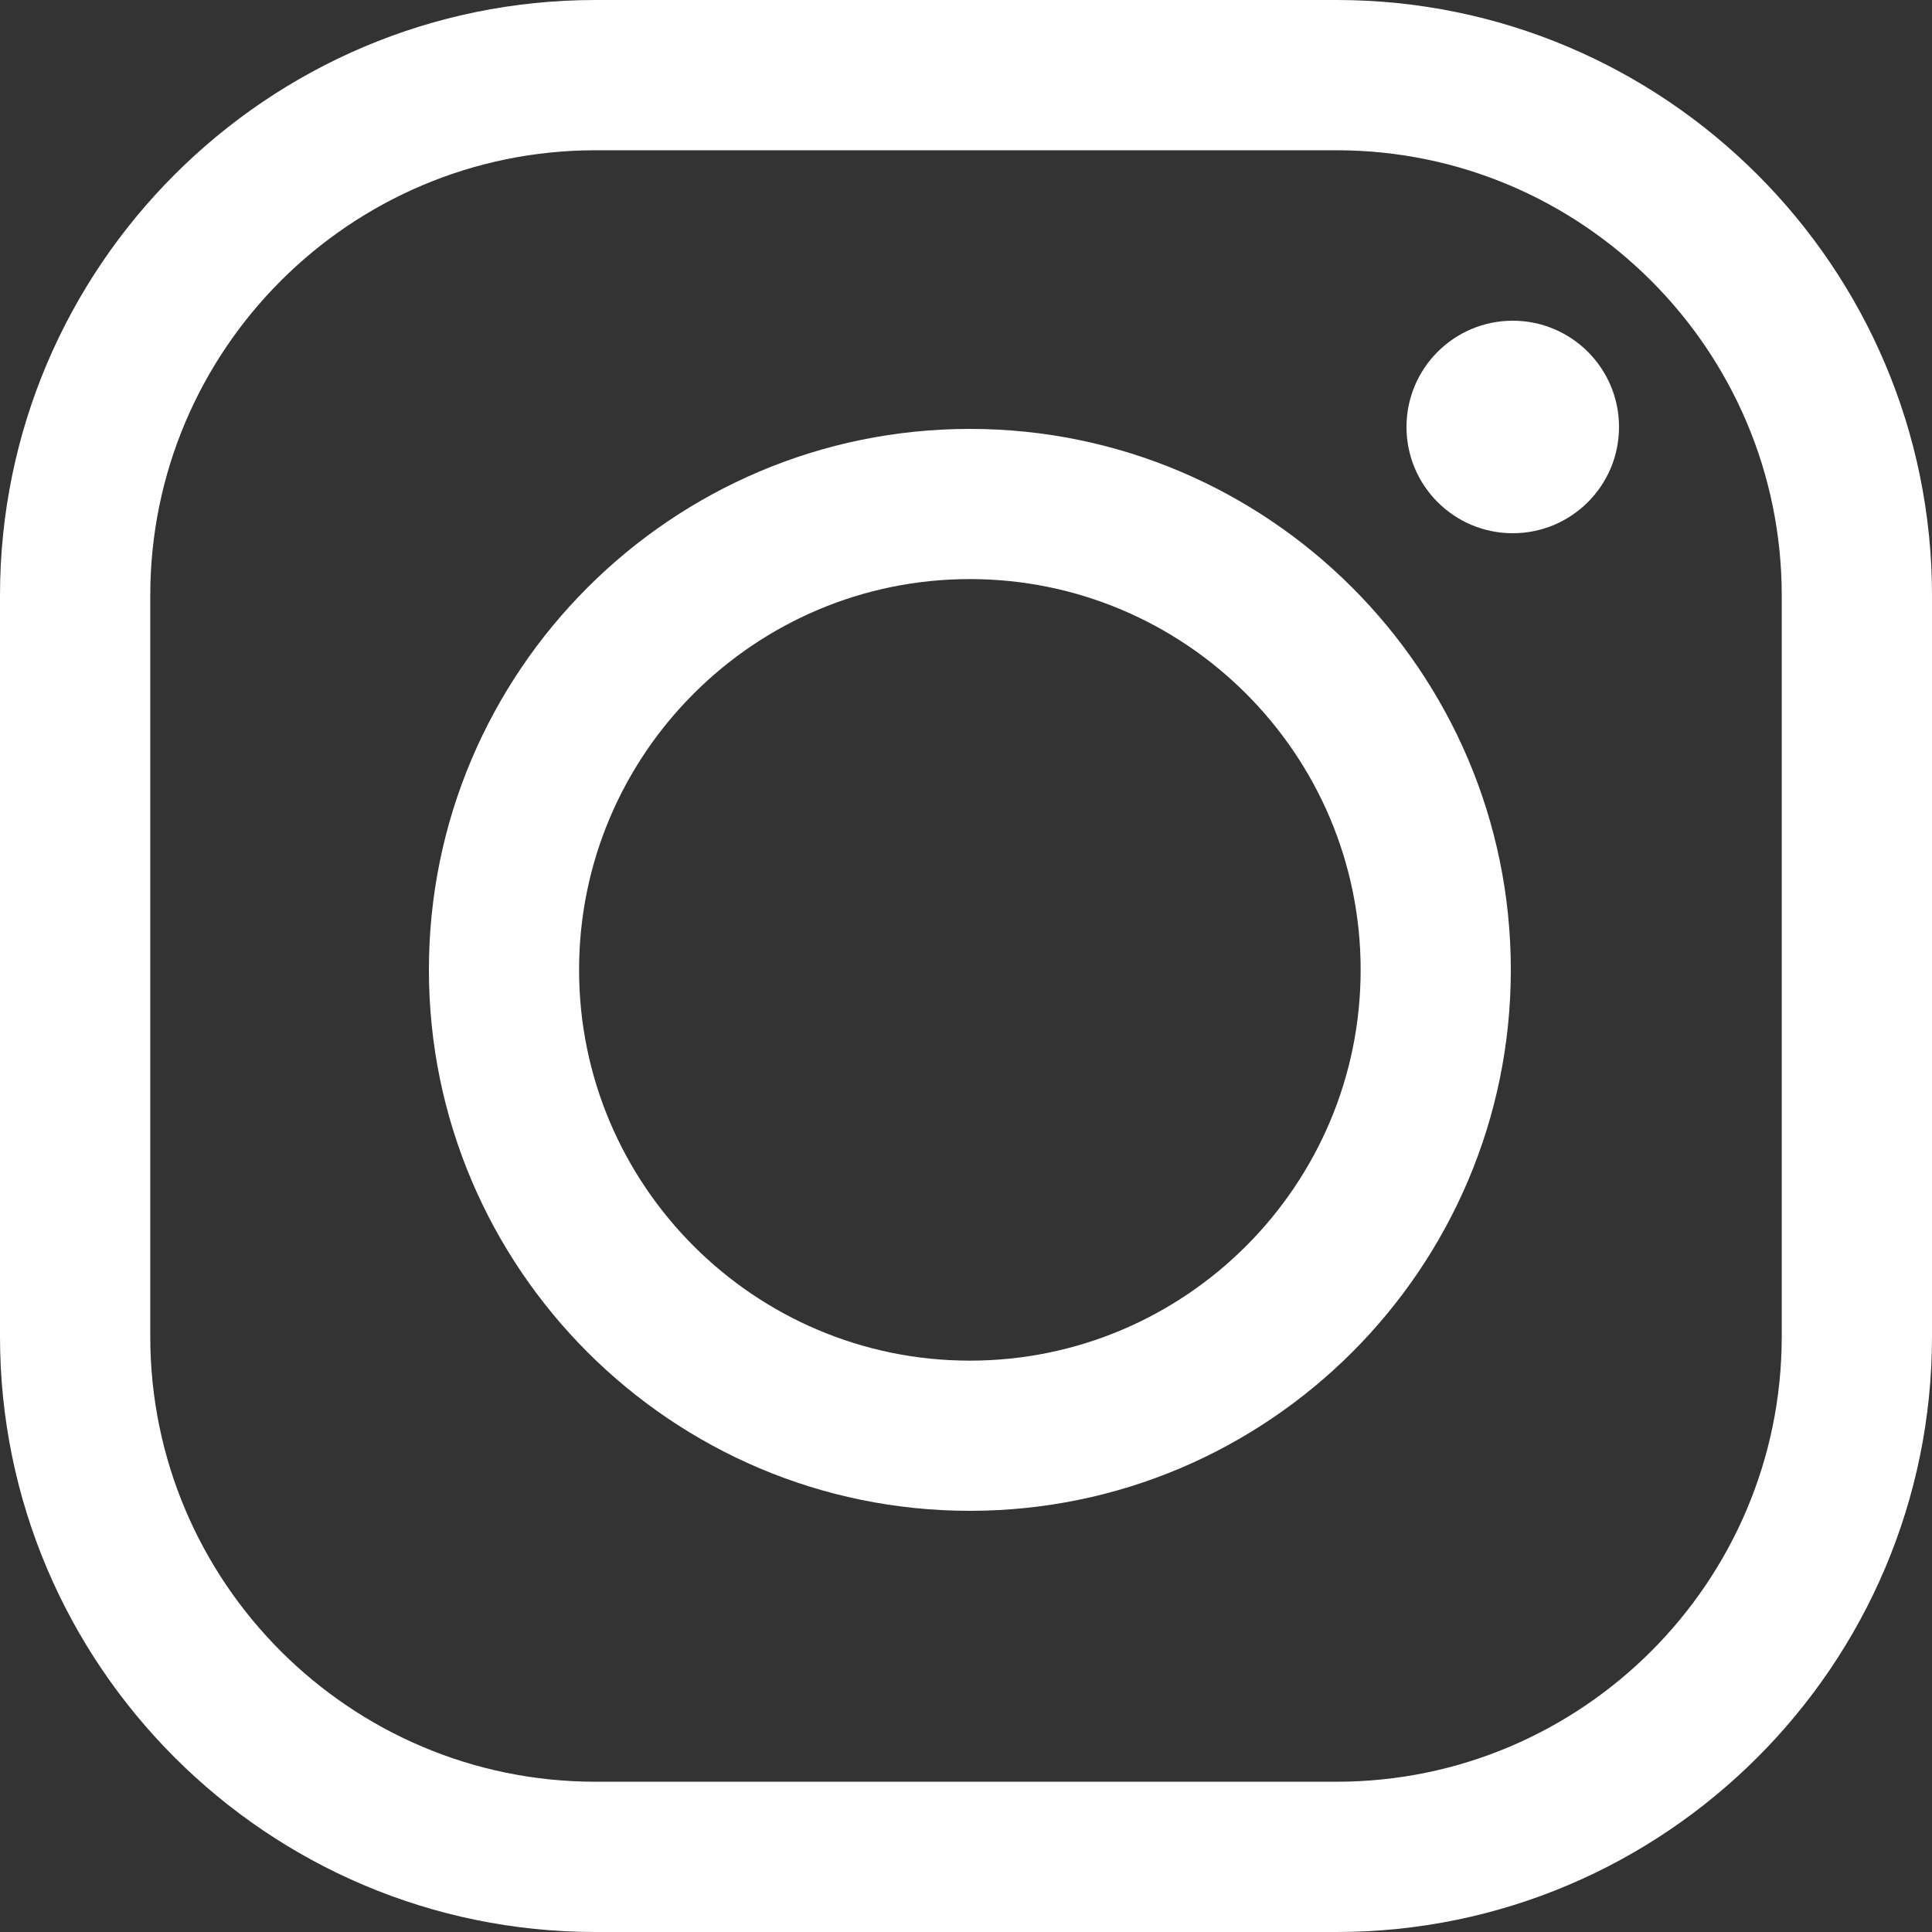
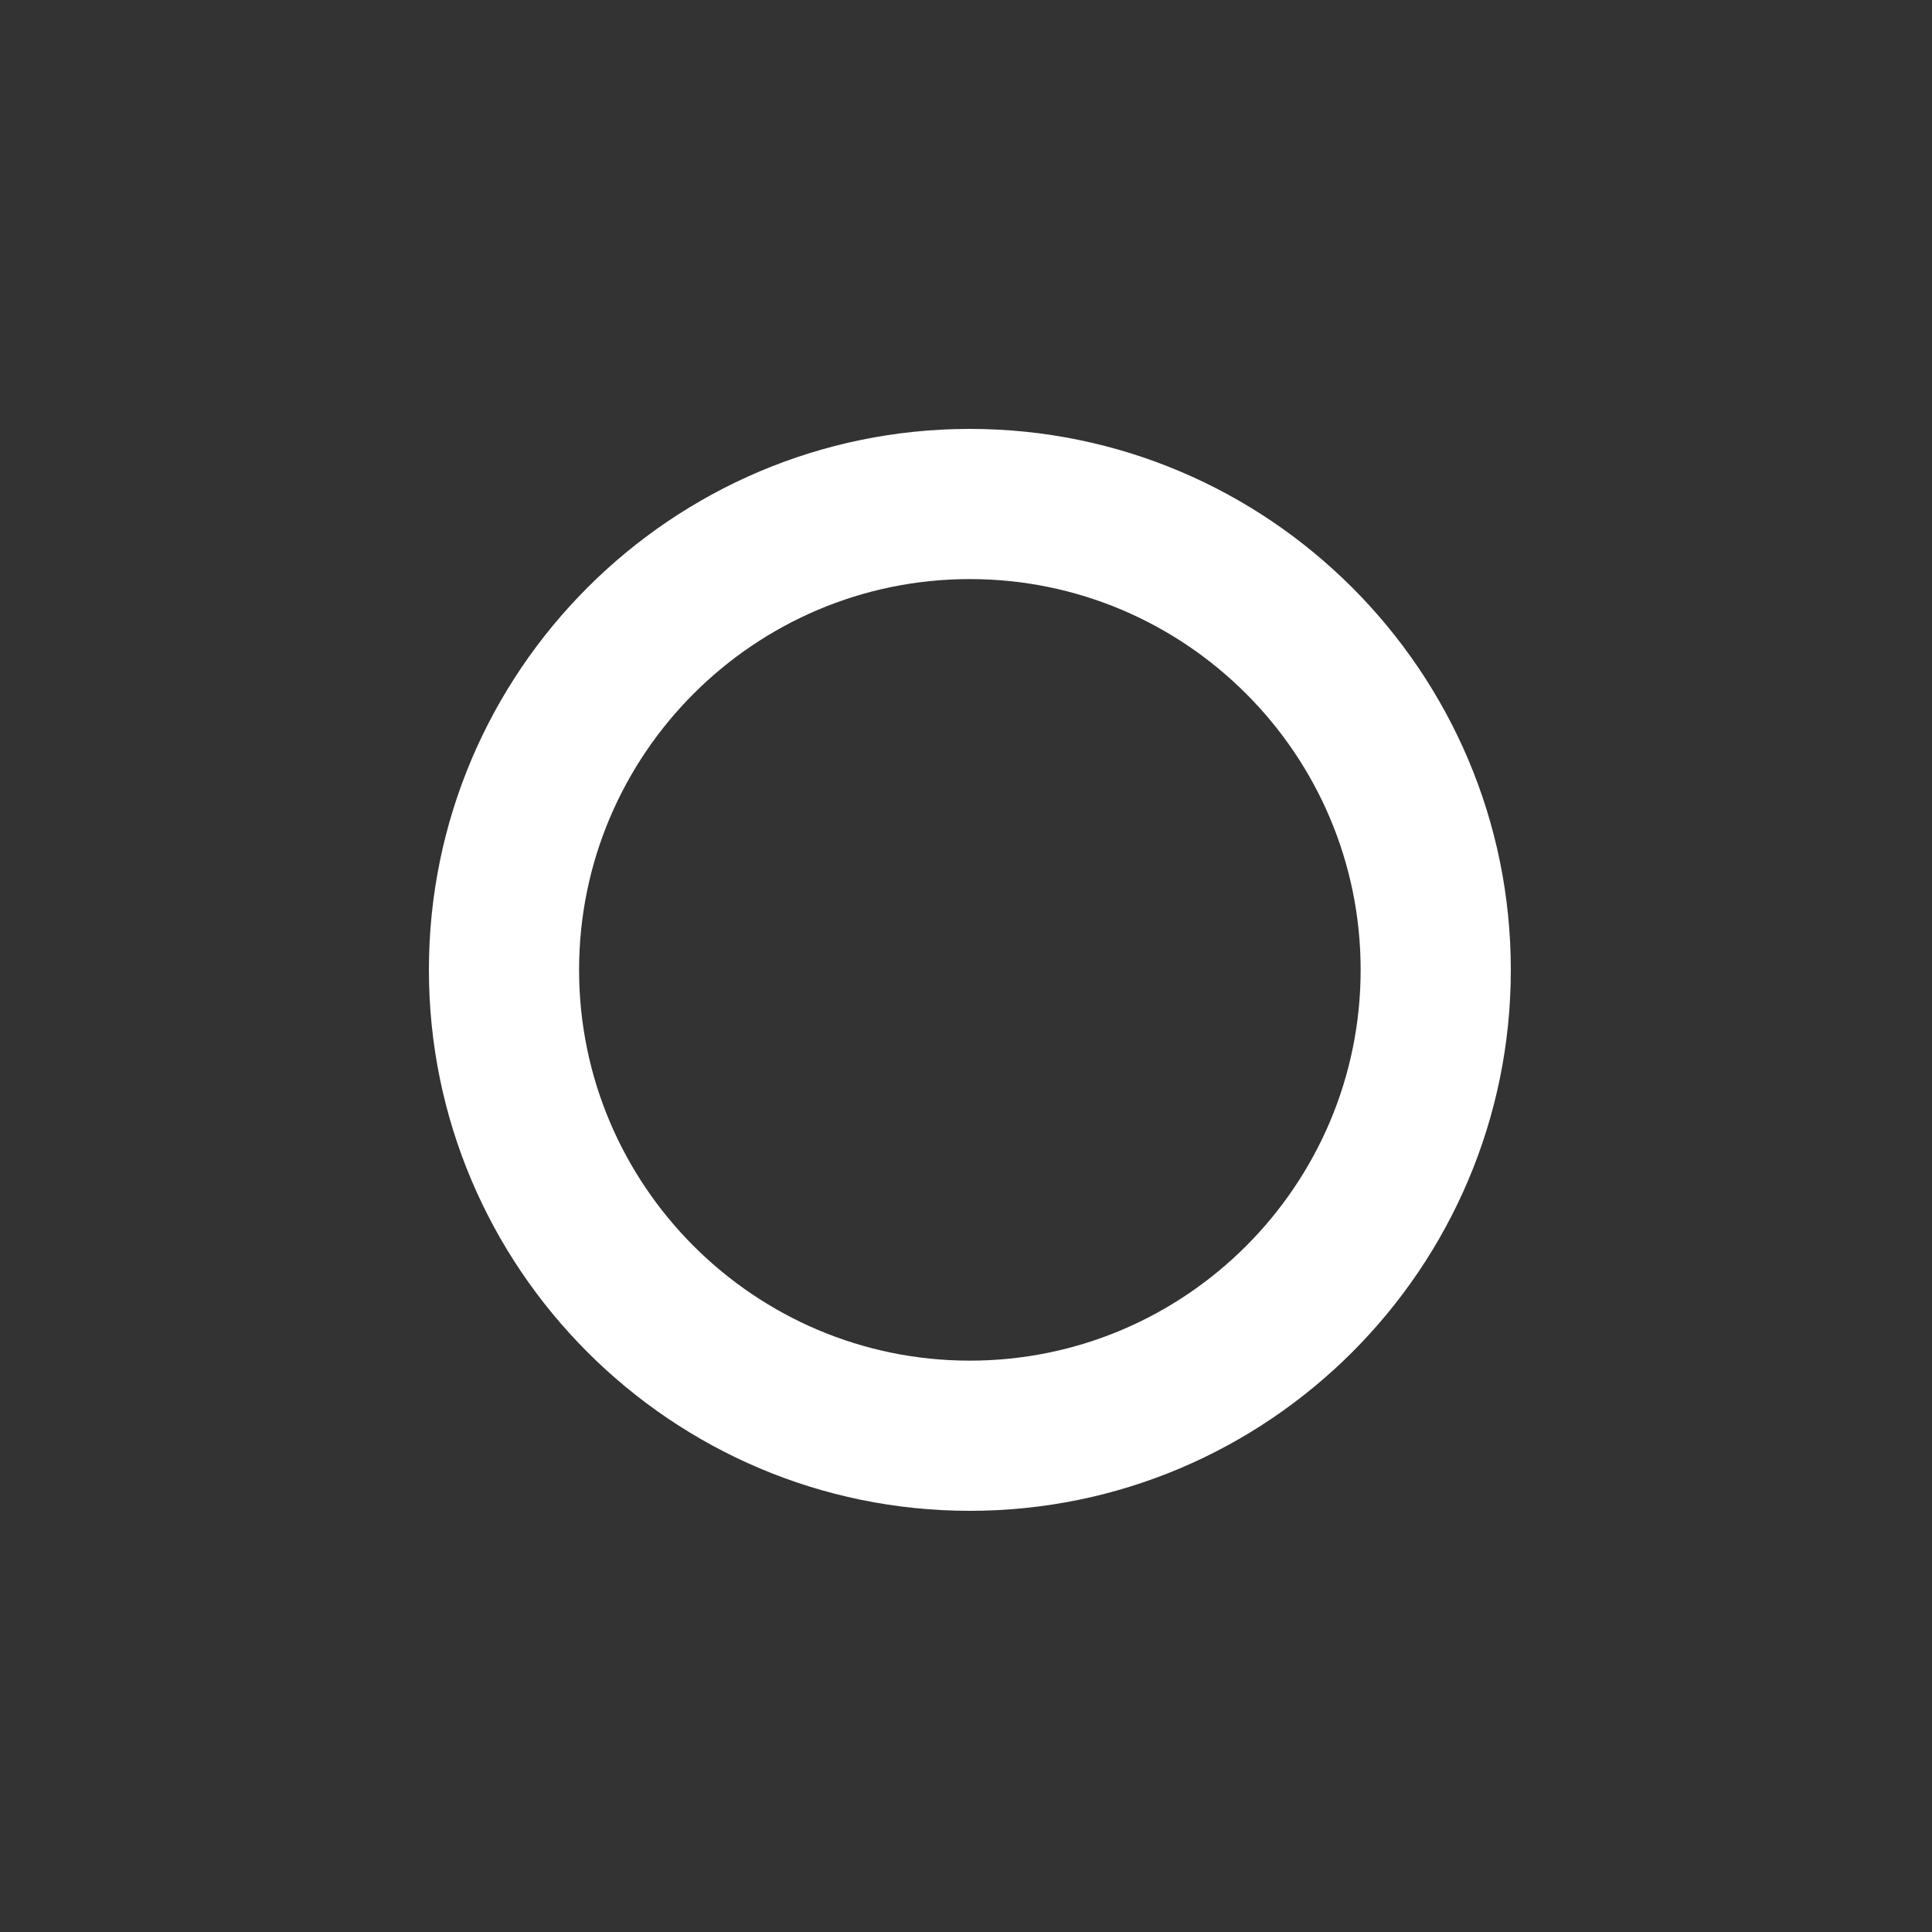
<svg xmlns="http://www.w3.org/2000/svg" width="500px" height="500px" viewBox="0 0 500 500" version="1.1">
  <rect x="0" y="0" width="500" height="500" fill="#333333" stroke="none" />
  <title>Blue tick circle Copy</title>
  <g id="Blue-tick-circle-Copy" stroke="none" fill="none" fill-rule="evenodd" stroke-width="1">
    <g id="Group" fill="#FFFFFF">
-       <path d="M345.906,500 L154.1,500 C69.128,500 0,430.872 0,345.906 L0,154.1 C0,69.128 69.128,0 154.1,0 L345.906,0 C430.872,0 500,69.128 500,154.1 L500,345.906 C500,430.872 430.872,500 345.906,500 Z M154.1,38.889 C90.572,38.889 38.889,90.572 38.889,154.1 L38.889,345.906 C38.889,409.428 90.572,461.111 154.1,461.111 L345.906,461.111 C409.428,461.111 461.111,409.428 461.111,345.906 L461.111,154.1 C461.111,90.572 409.428,38.889 345.906,38.889 L154.1,38.889 Z" id="Shape" fill-rule="nonzero" />
      <path d="M251,391 C173.802,391 111,328.193 111,251 C111,173.807 173.807,111 251,111 C328.193,111 391,173.807 391,251 C391,328.193 328.198,391 251,391 Z M251,149.866 C195.233,149.866 149.866,195.233 149.866,251 C149.866,306.767 195.233,352.134 251,352.134 C306.767,352.134 352.134,306.767 352.134,251 C352.14,195.233 306.772,149.866 251,149.866 Z" id="Shape" fill-rule="nonzero" />
-       <circle id="Oval" fill-rule="nonzero" cx="391.5" cy="110.5" r="27.5" />
    </g>
  </g>
</svg>